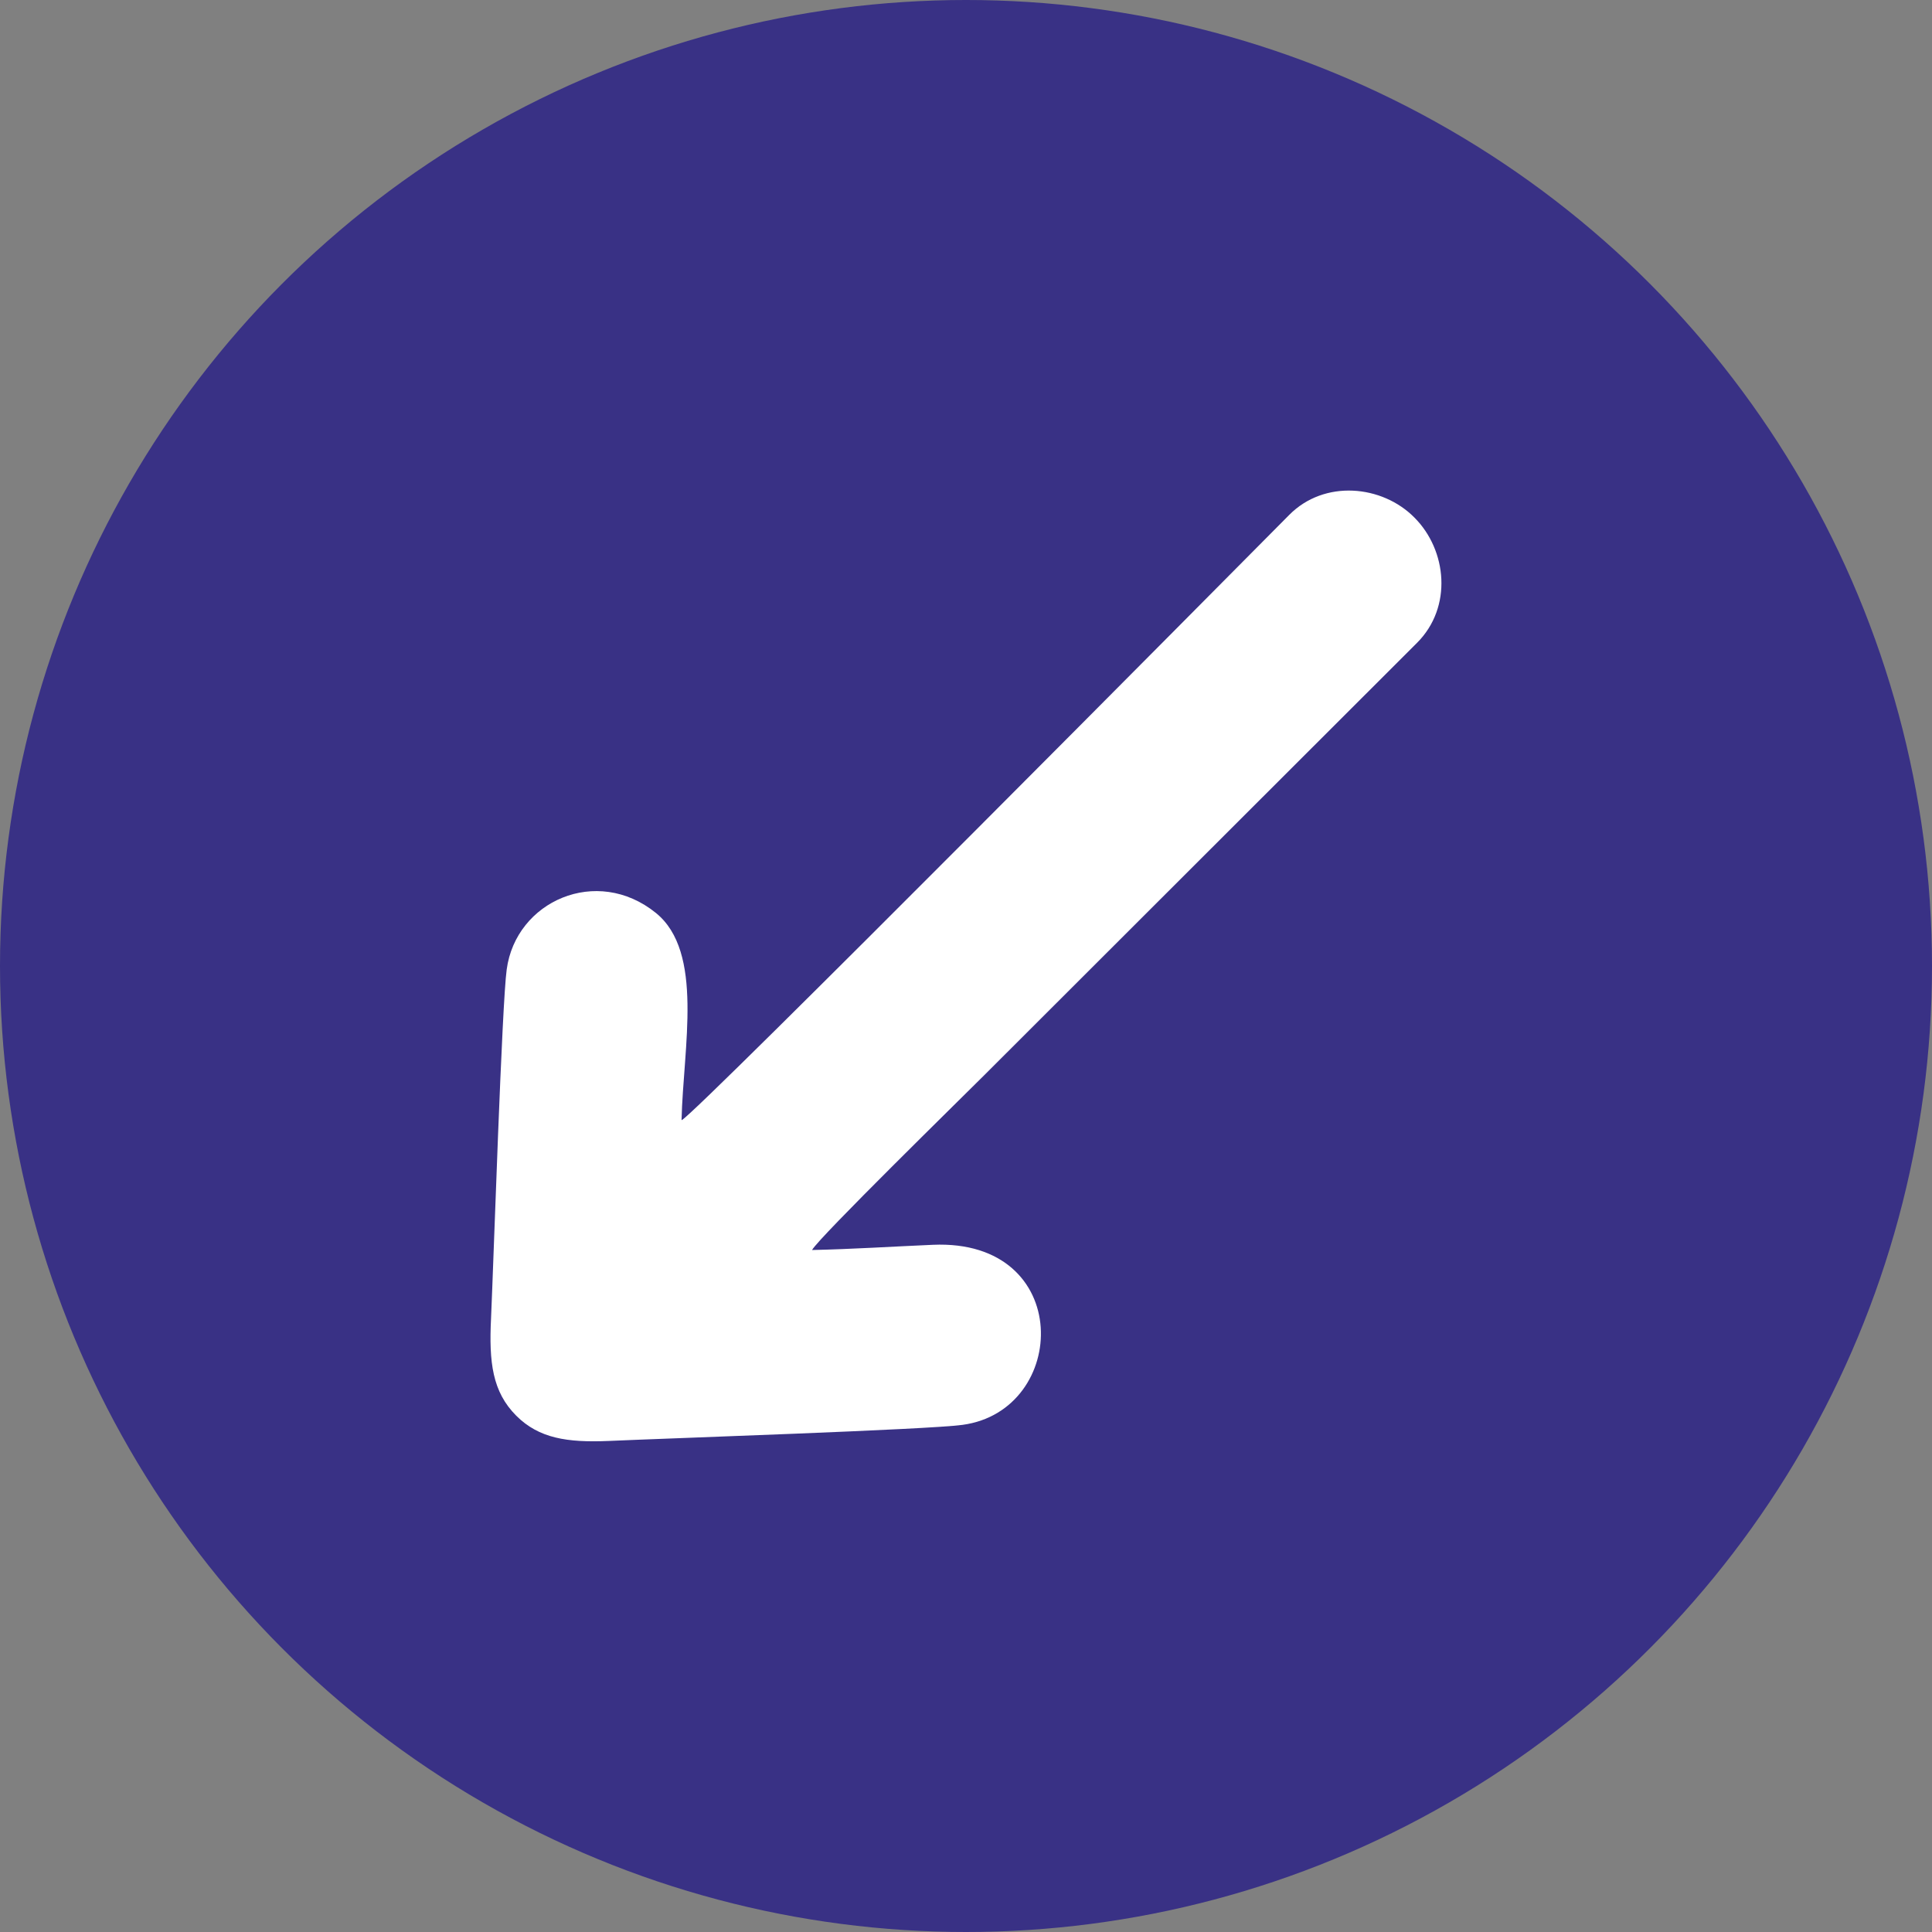
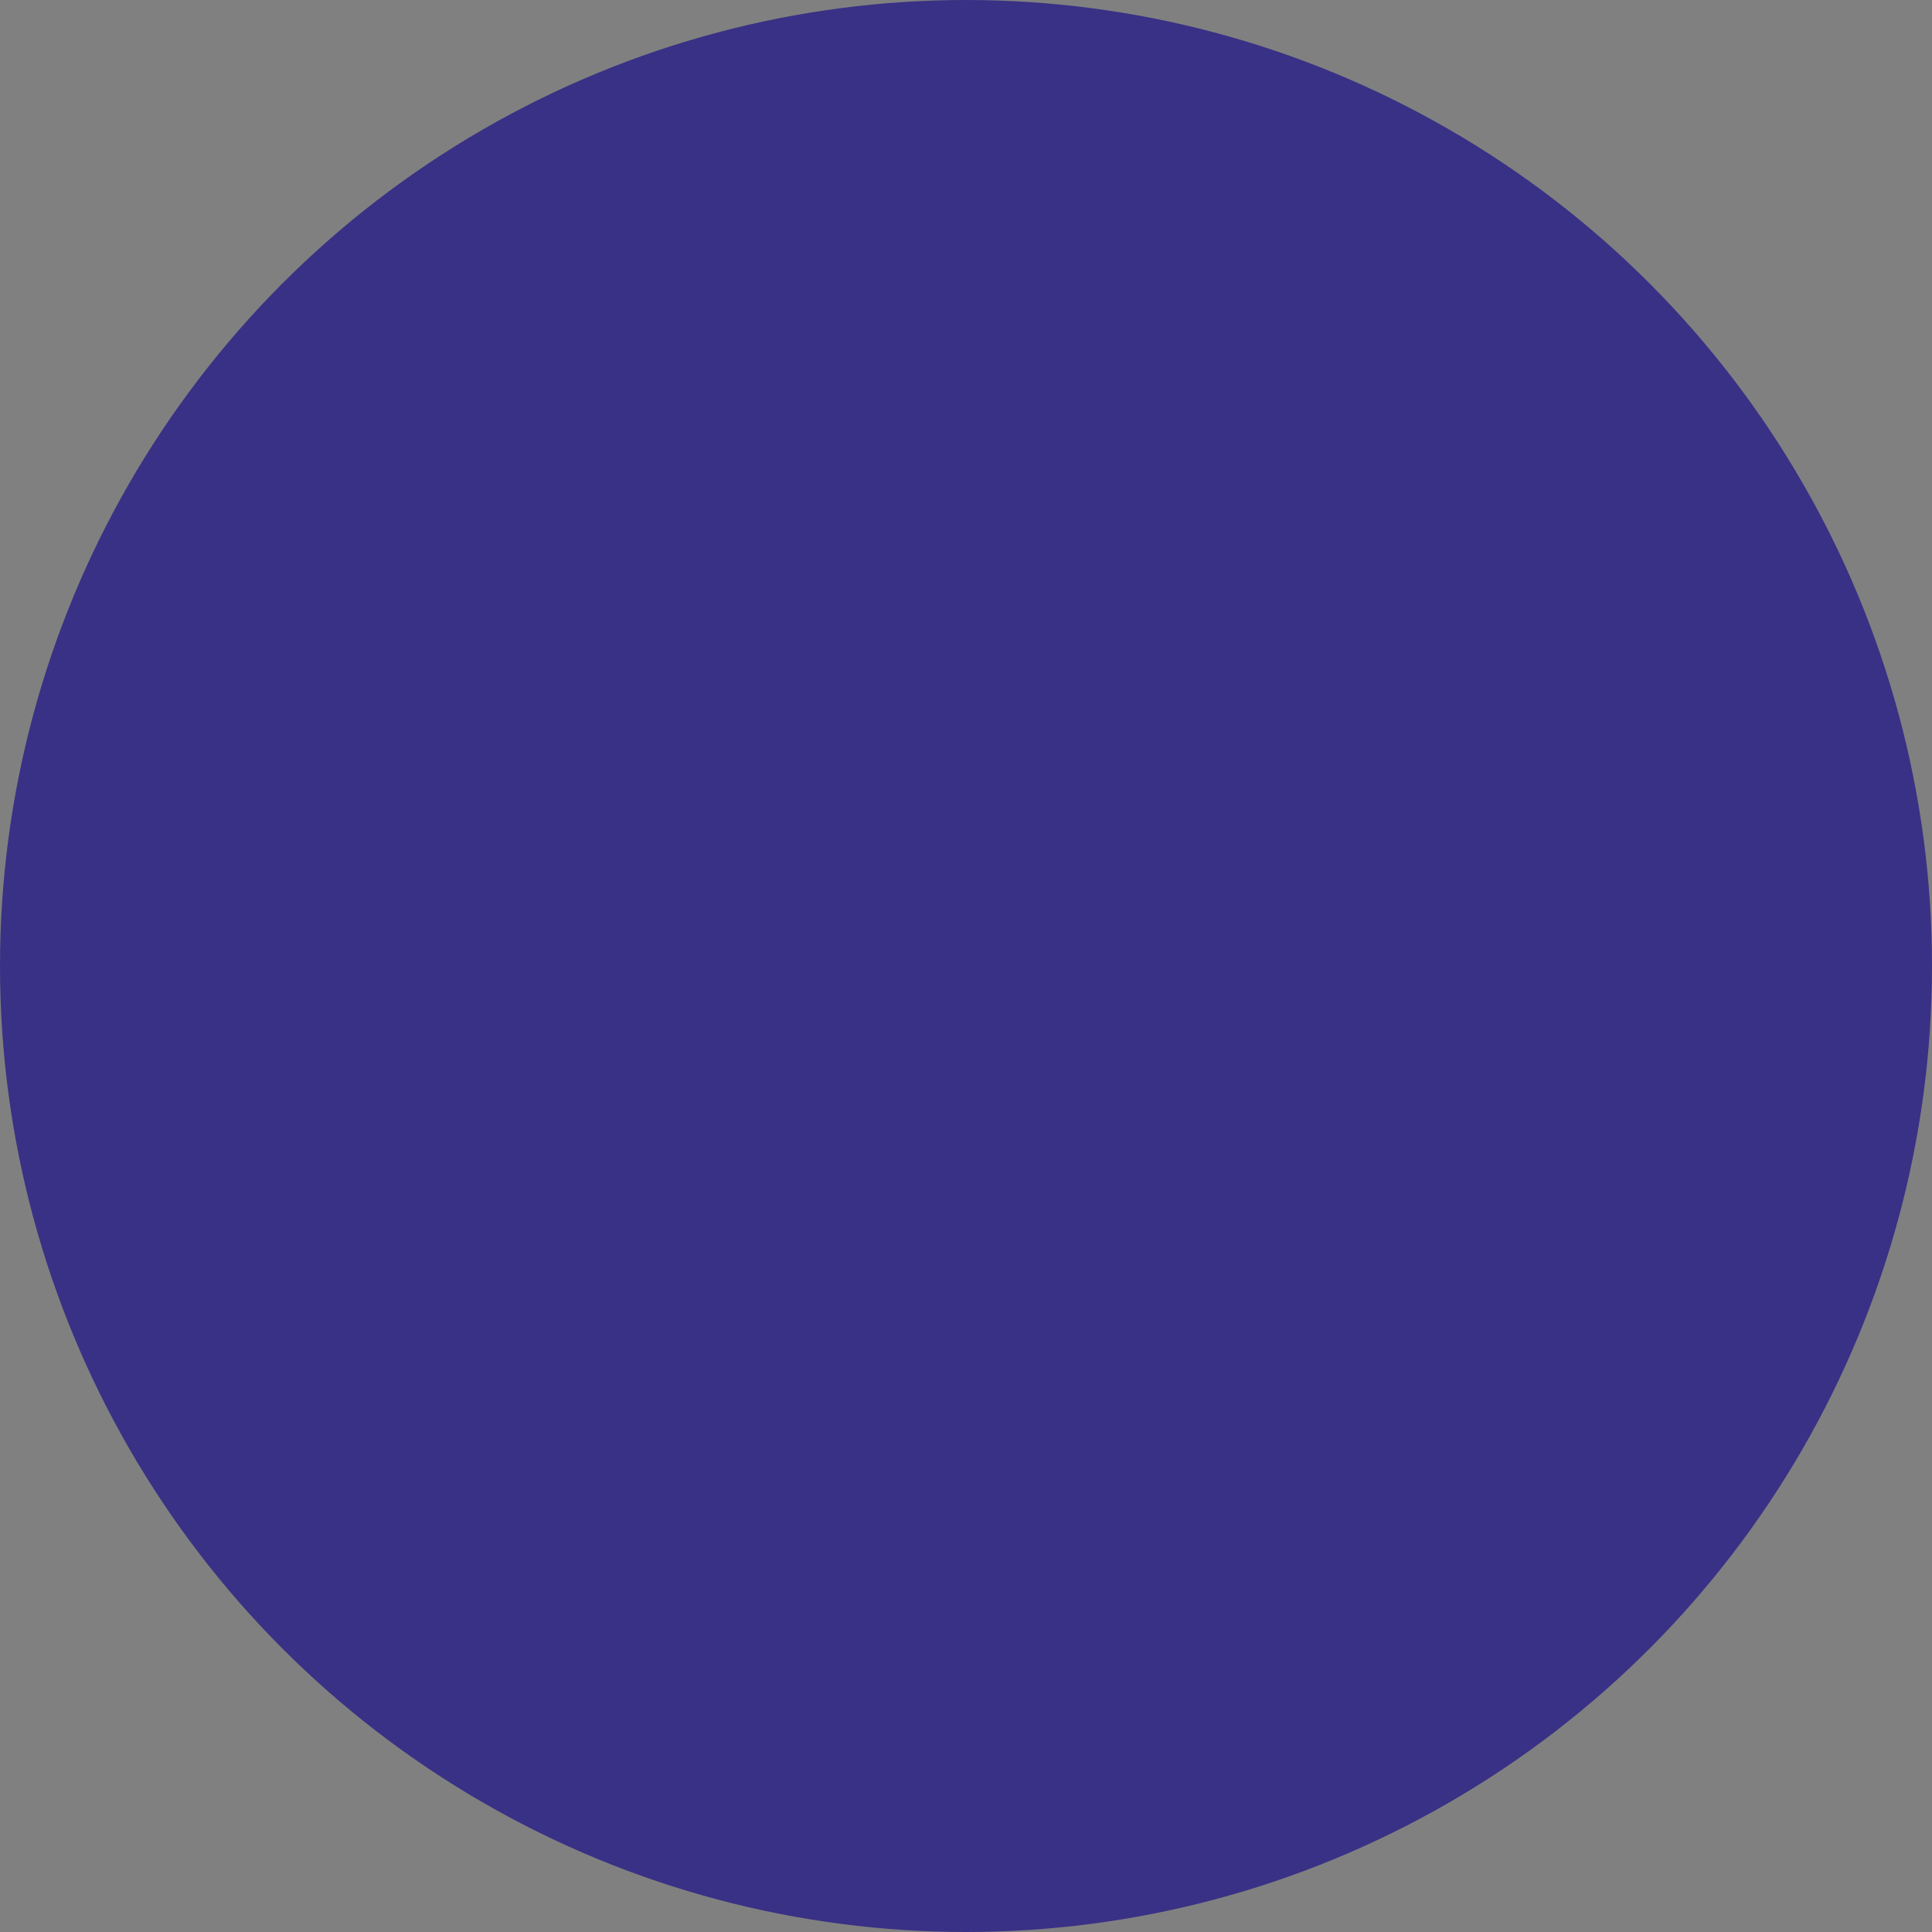
<svg xmlns="http://www.w3.org/2000/svg" xml:space="preserve" width="14.218mm" height="14.218mm" version="1.1" style="shape-rendering:geometricPrecision; text-rendering:geometricPrecision; image-rendering:optimizeQuality; fill-rule:evenodd; clip-rule:evenodd" viewBox="0 0 44.42 44.42">
  <rect x="0" y="0" width="44.42" height="44.42" fill="#808080" stroke="none" />
  <defs>
    <style type="text/css">
   
    .fil0 {fill:#393185}
    .fil1 {fill:white}
   
  </style>
  </defs>
  <g id="Layer_x0020_1">
    <circle class="fil0" cx="22.21" cy="22.21" r="22.21" />
-     <path class="fil1" d="M15.67 25.75c0.04,-1.68 0.52,-3.86 -0.59,-4.76 -1.36,-1.1 -3.22,-0.27 -3.43,1.3 -0.11,0.79 -0.3,6.67 -0.36,8.02 -0.05,1.01 0.03,1.69 0.58,2.24 0.52,0.52 1.17,0.62 2.12,0.58 1.33,-0.06 7.35,-0.26 8.14,-0.37 2.45,-0.33 2.57,-4.28 -0.68,-4.14 -0.93,0.04 -1.85,0.1 -2.78,0.12 0.16,-0.29 3.44,-3.5 3.96,-4.02l9.95 -9.94c0.82,-0.82 0.69,-2.13 -0.06,-2.88 -0.74,-0.75 -2.07,-0.88 -2.88,-0.06 -1.28,1.29 -13.59,13.71 -13.96,13.91z" />
  </g>
</svg>